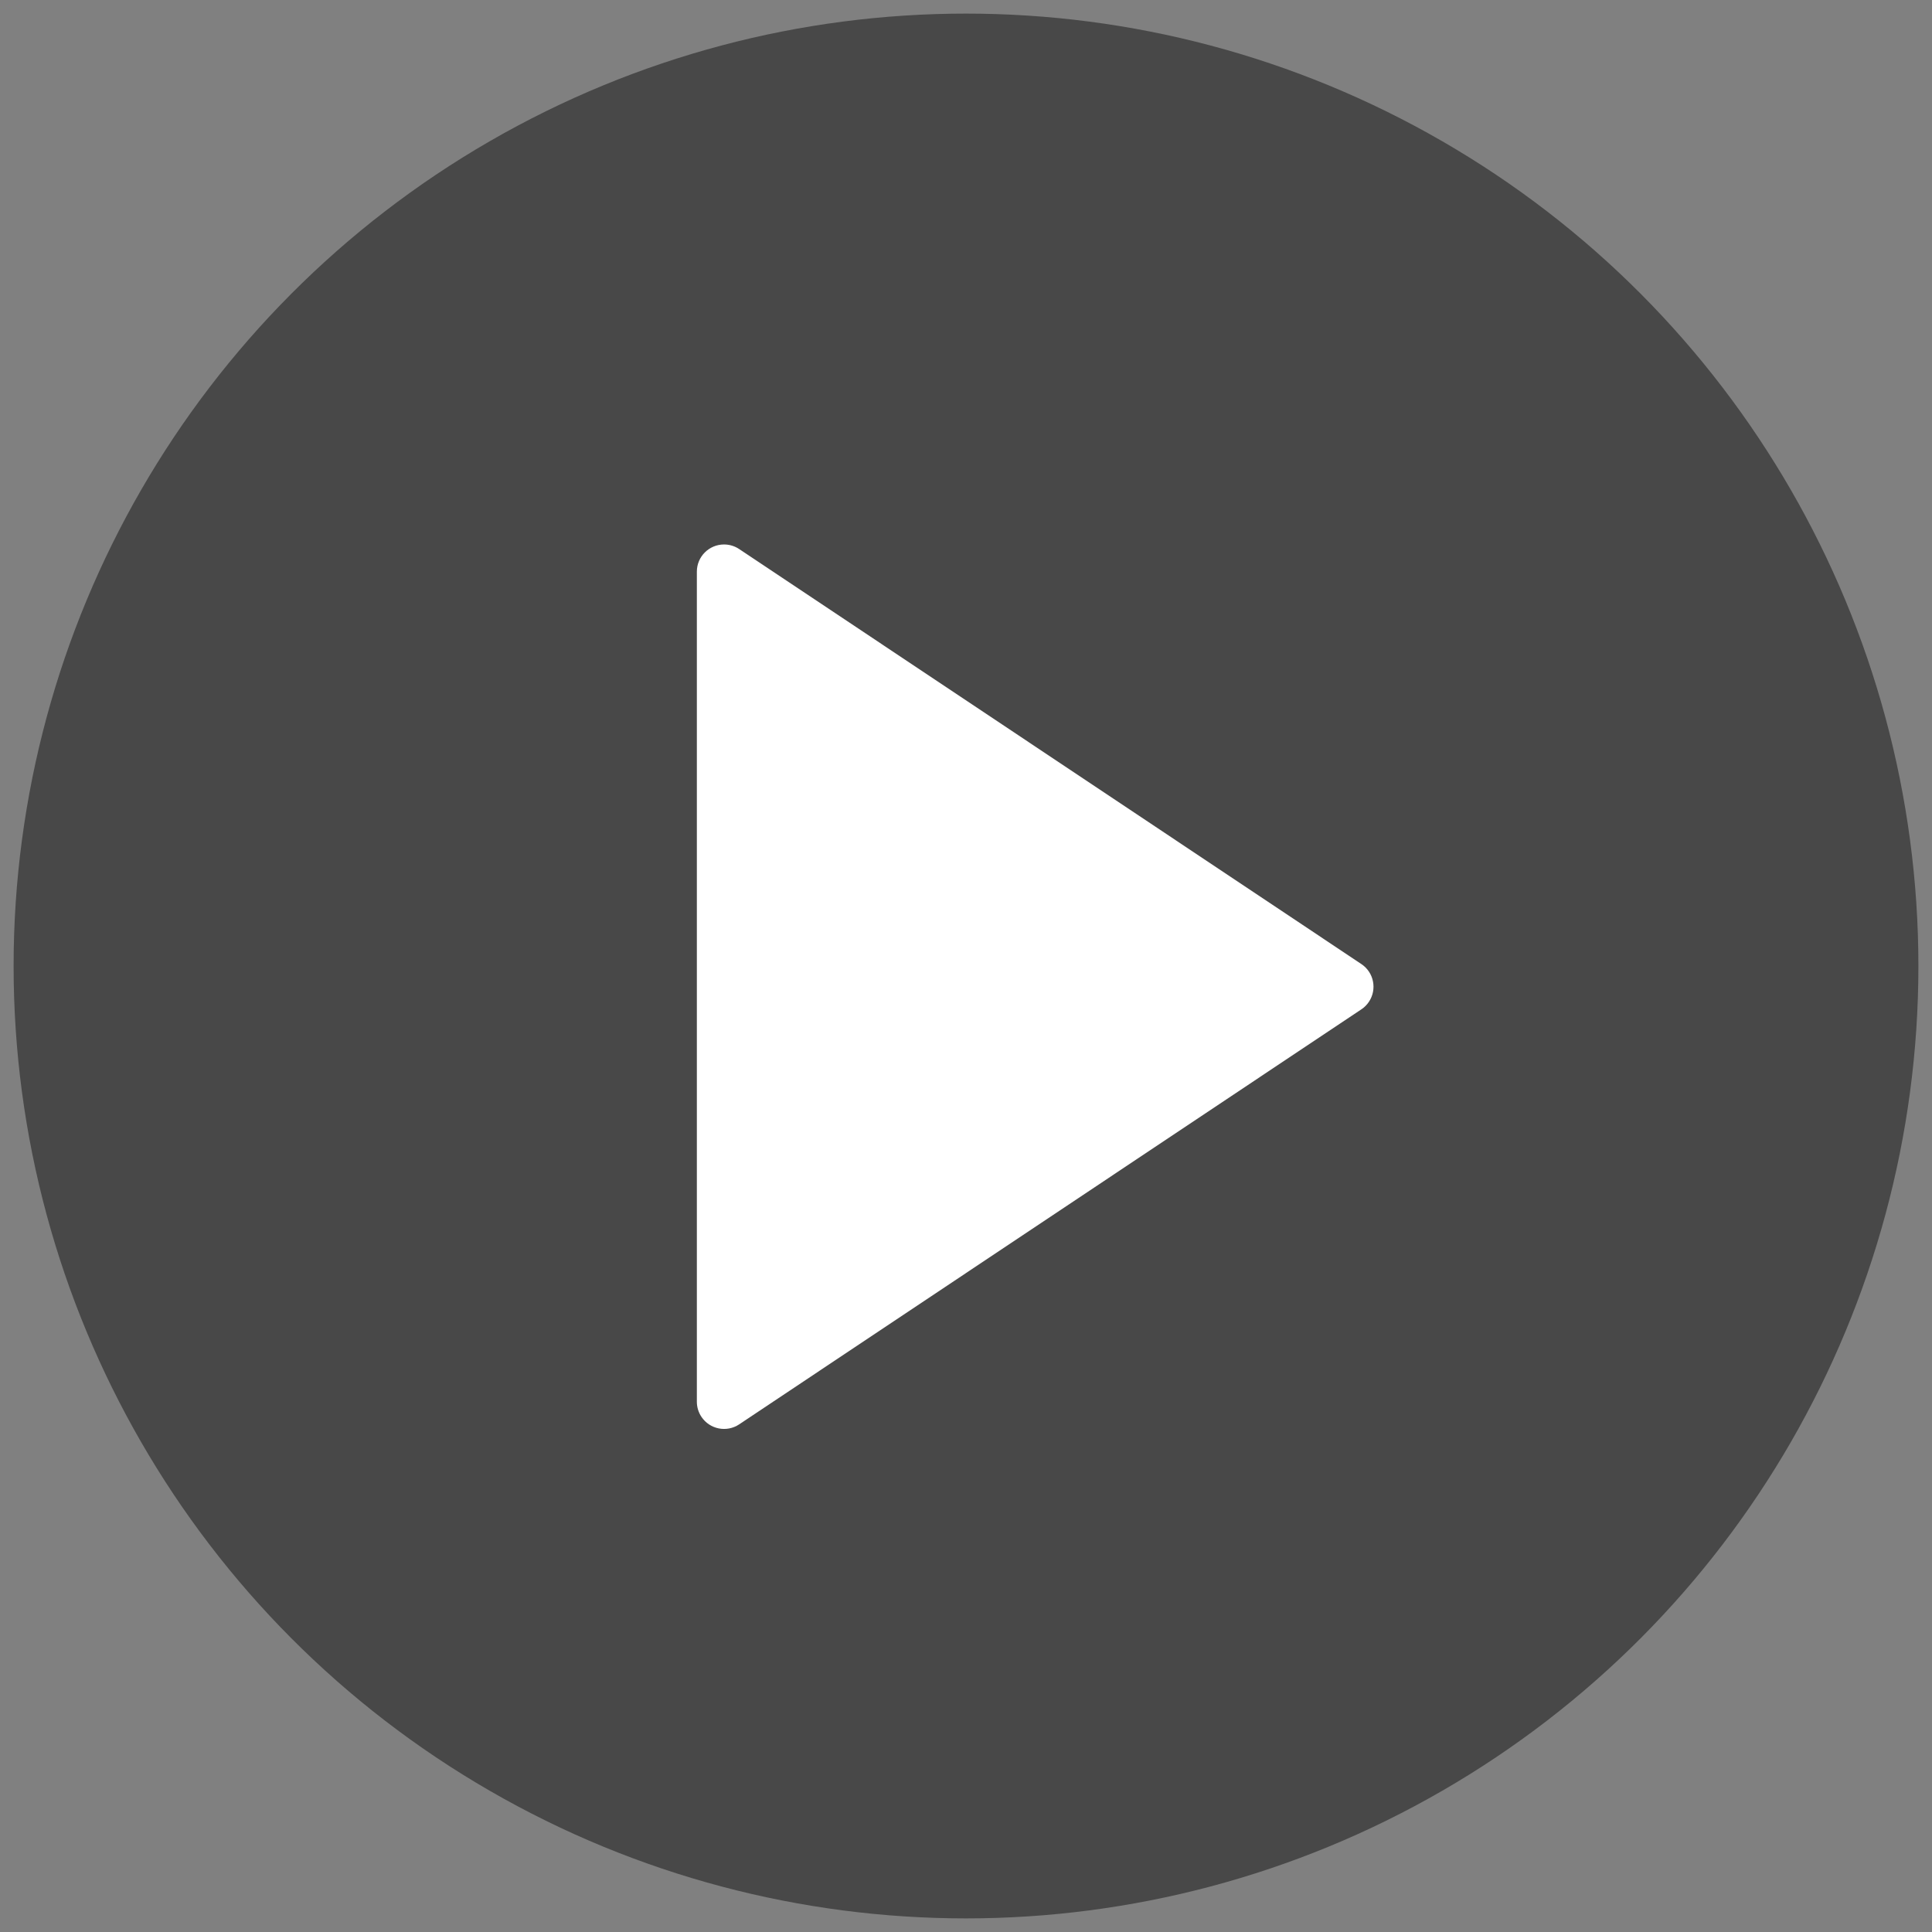
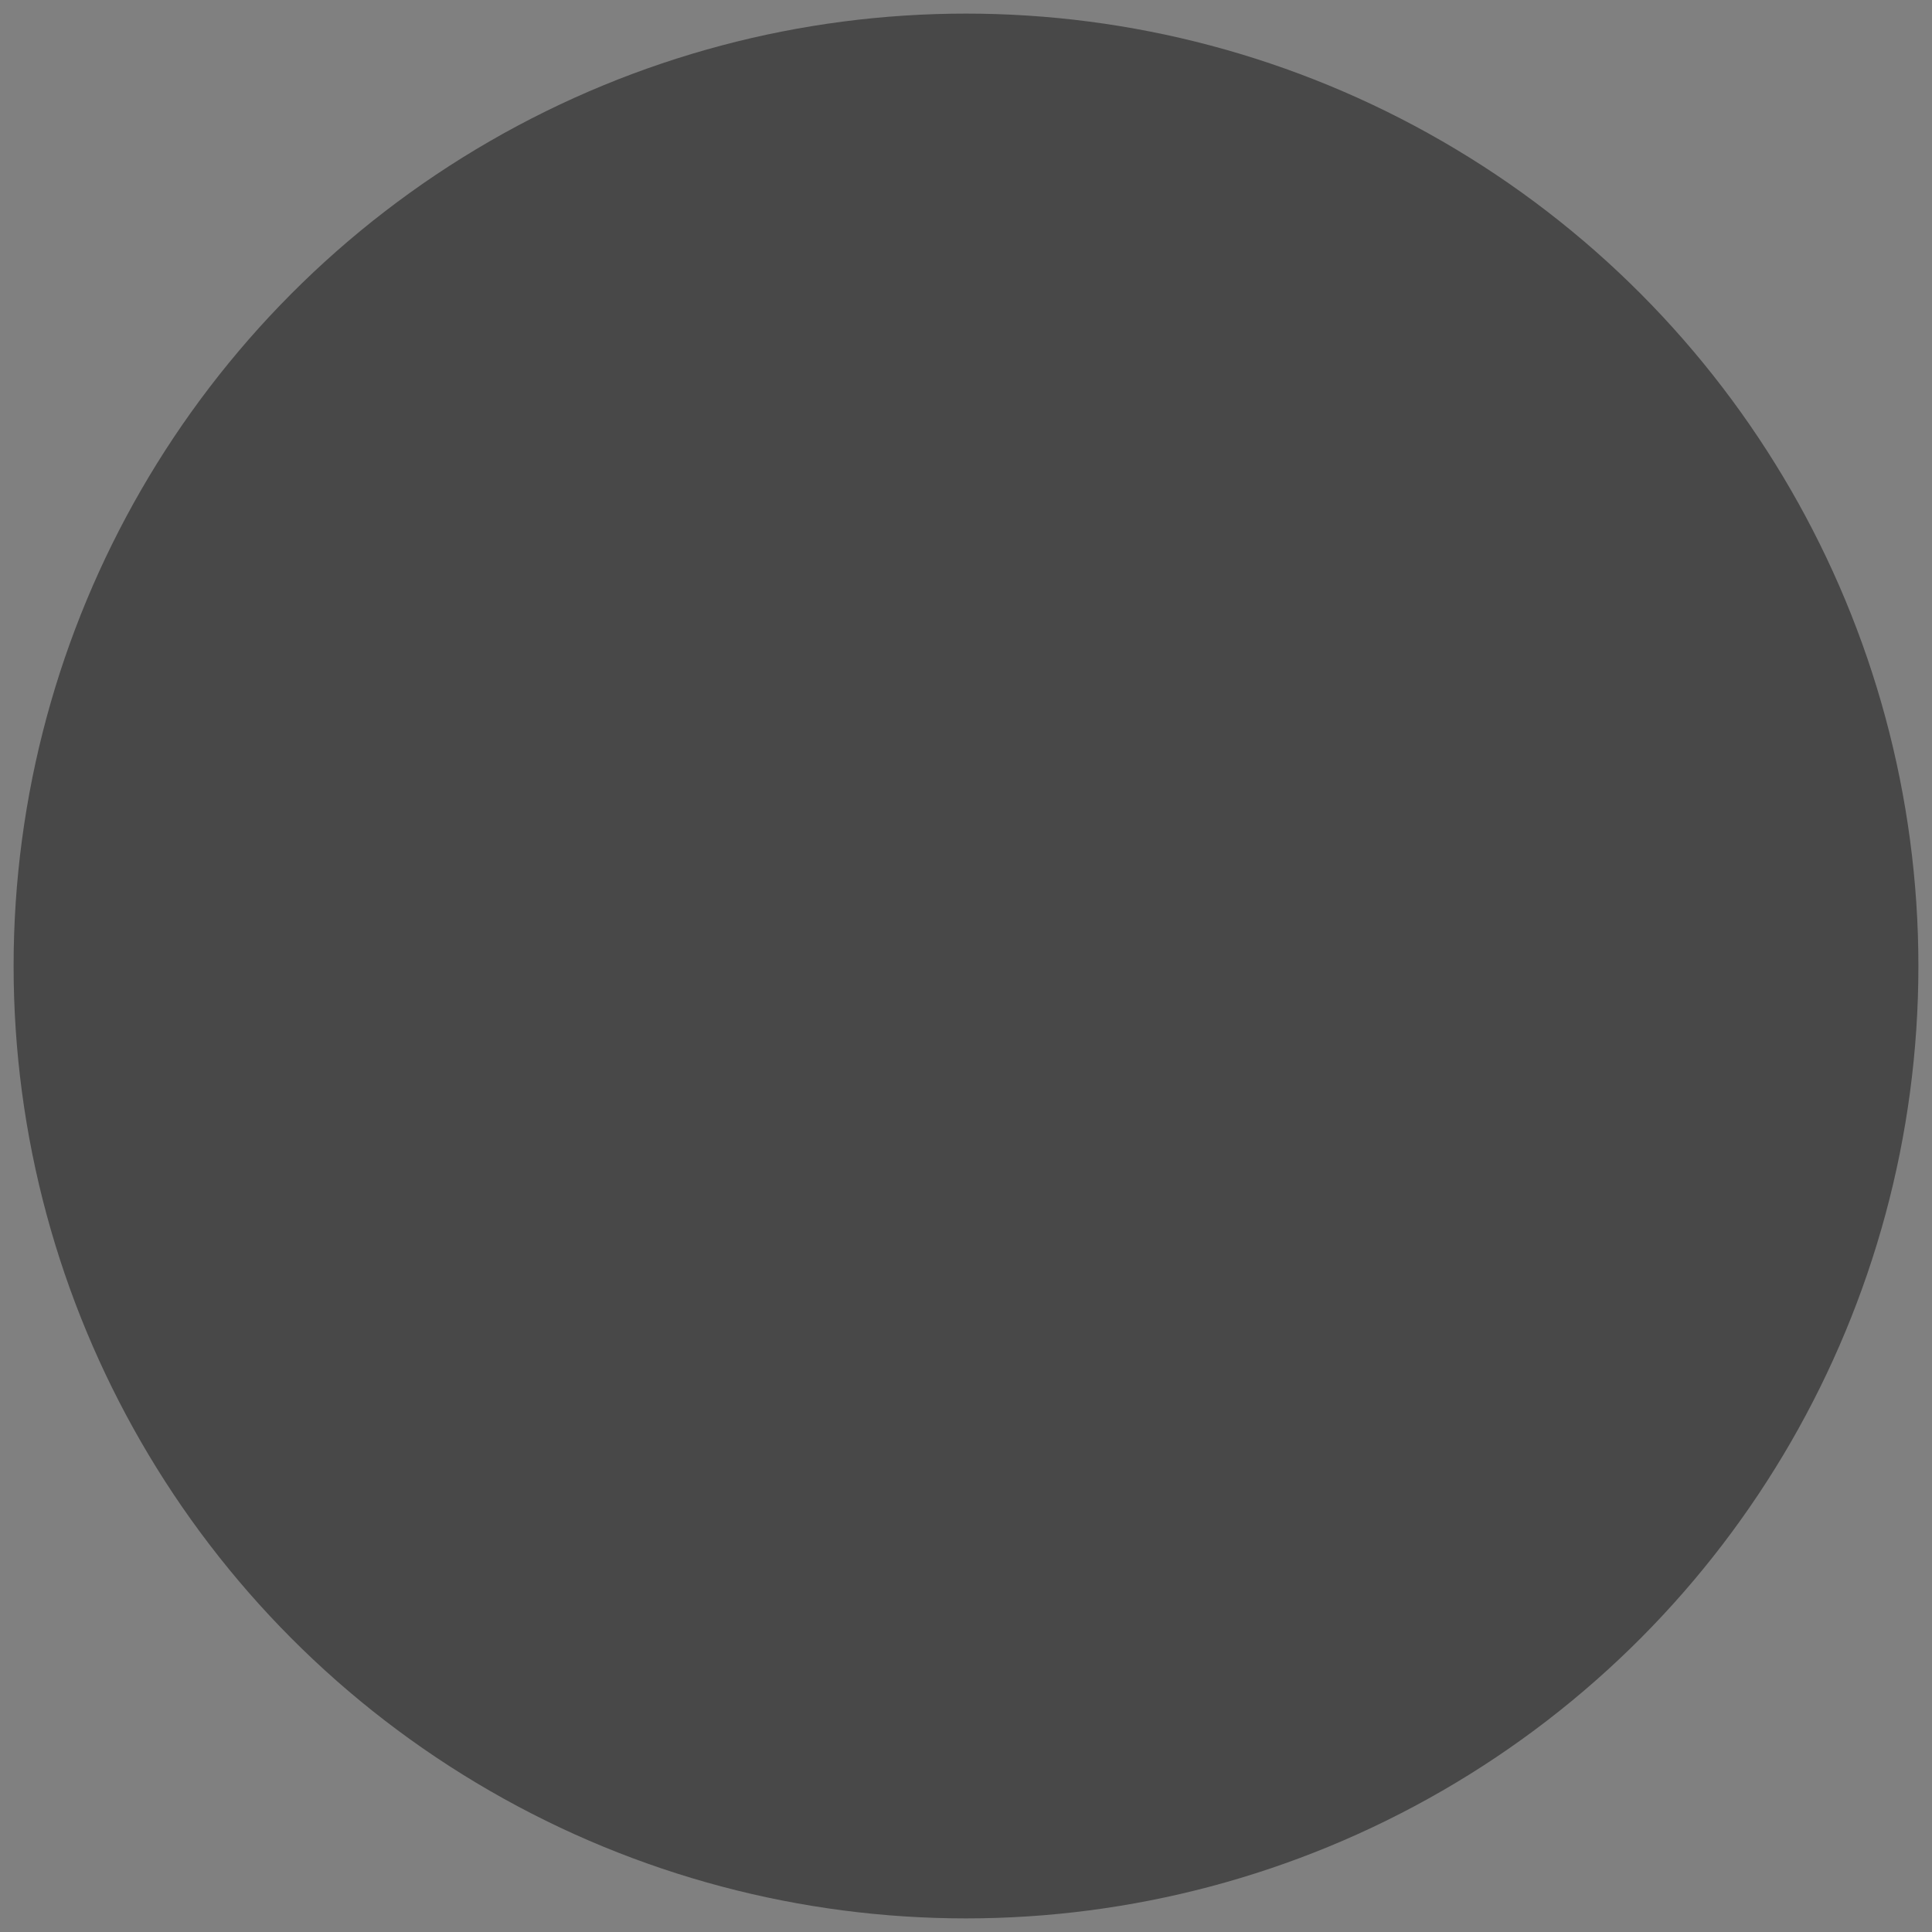
<svg xmlns="http://www.w3.org/2000/svg" width="142px" height="142px" viewBox="0 0 142 142" version="1.1">
  <rect x="0" y="0" width="142" height="142" fill="#808080" stroke="none" />
  <title>icon_play</title>
  <desc>Created with Sketch.</desc>
  <g id="icon_play" stroke="none" stroke-width="1" fill="none" fill-rule="evenodd">
    <g id="分组-11" transform="translate(1, 1)">
      <circle id="椭圆形" fill="#111111" opacity="0.501" cx="70" cy="70" r="70" />
-       <path d="M76.747,47.546 L107.251,93.278 C107.864,94.197 107.616,95.439 106.697,96.052 C106.368,96.271 105.982,96.388 105.587,96.388 L44.58,96.388 C43.475,96.388 42.58,95.493 42.58,94.388 C42.58,93.993 42.697,93.607 42.916,93.278 L73.42,47.546 C74.033,46.627 75.274,46.379 76.193,46.992 C76.413,47.138 76.601,47.326 76.747,47.546 Z" id="三角形" fill="#FFFFFF" transform="translate(75.084, 71.522) rotate(-270) translate(-75.084, -71.522) " />
    </g>
  </g>
</svg>